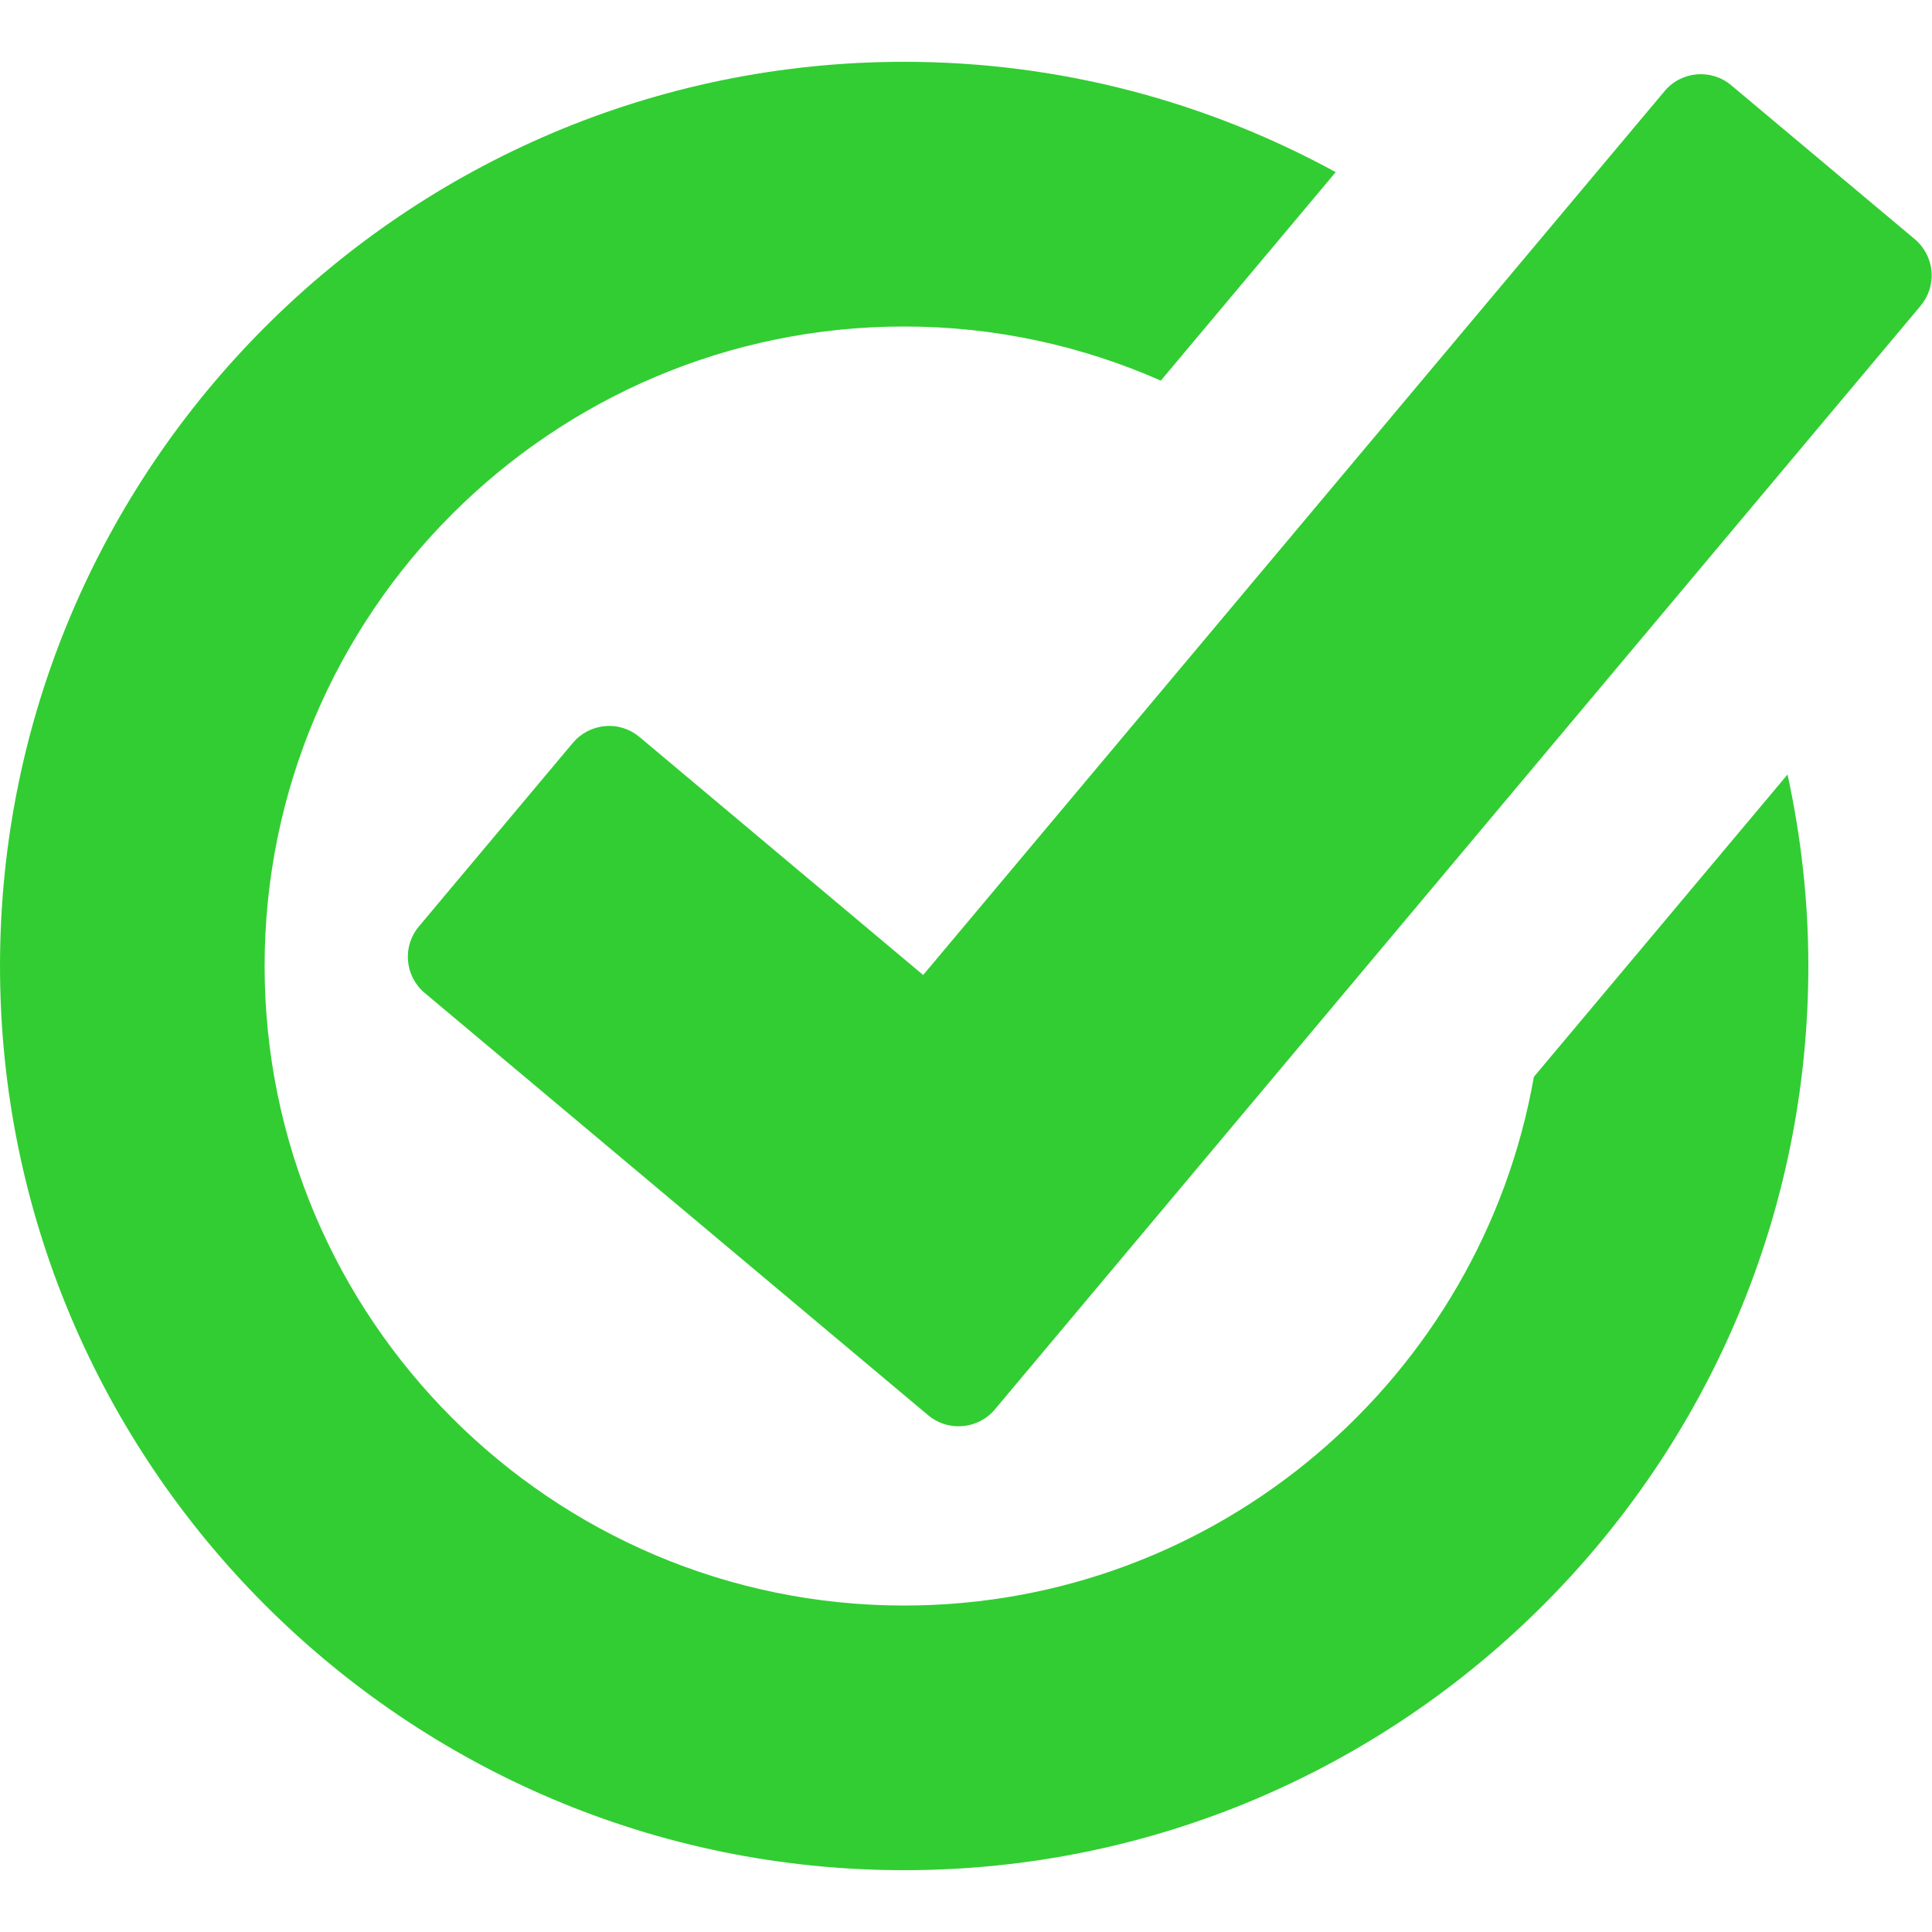
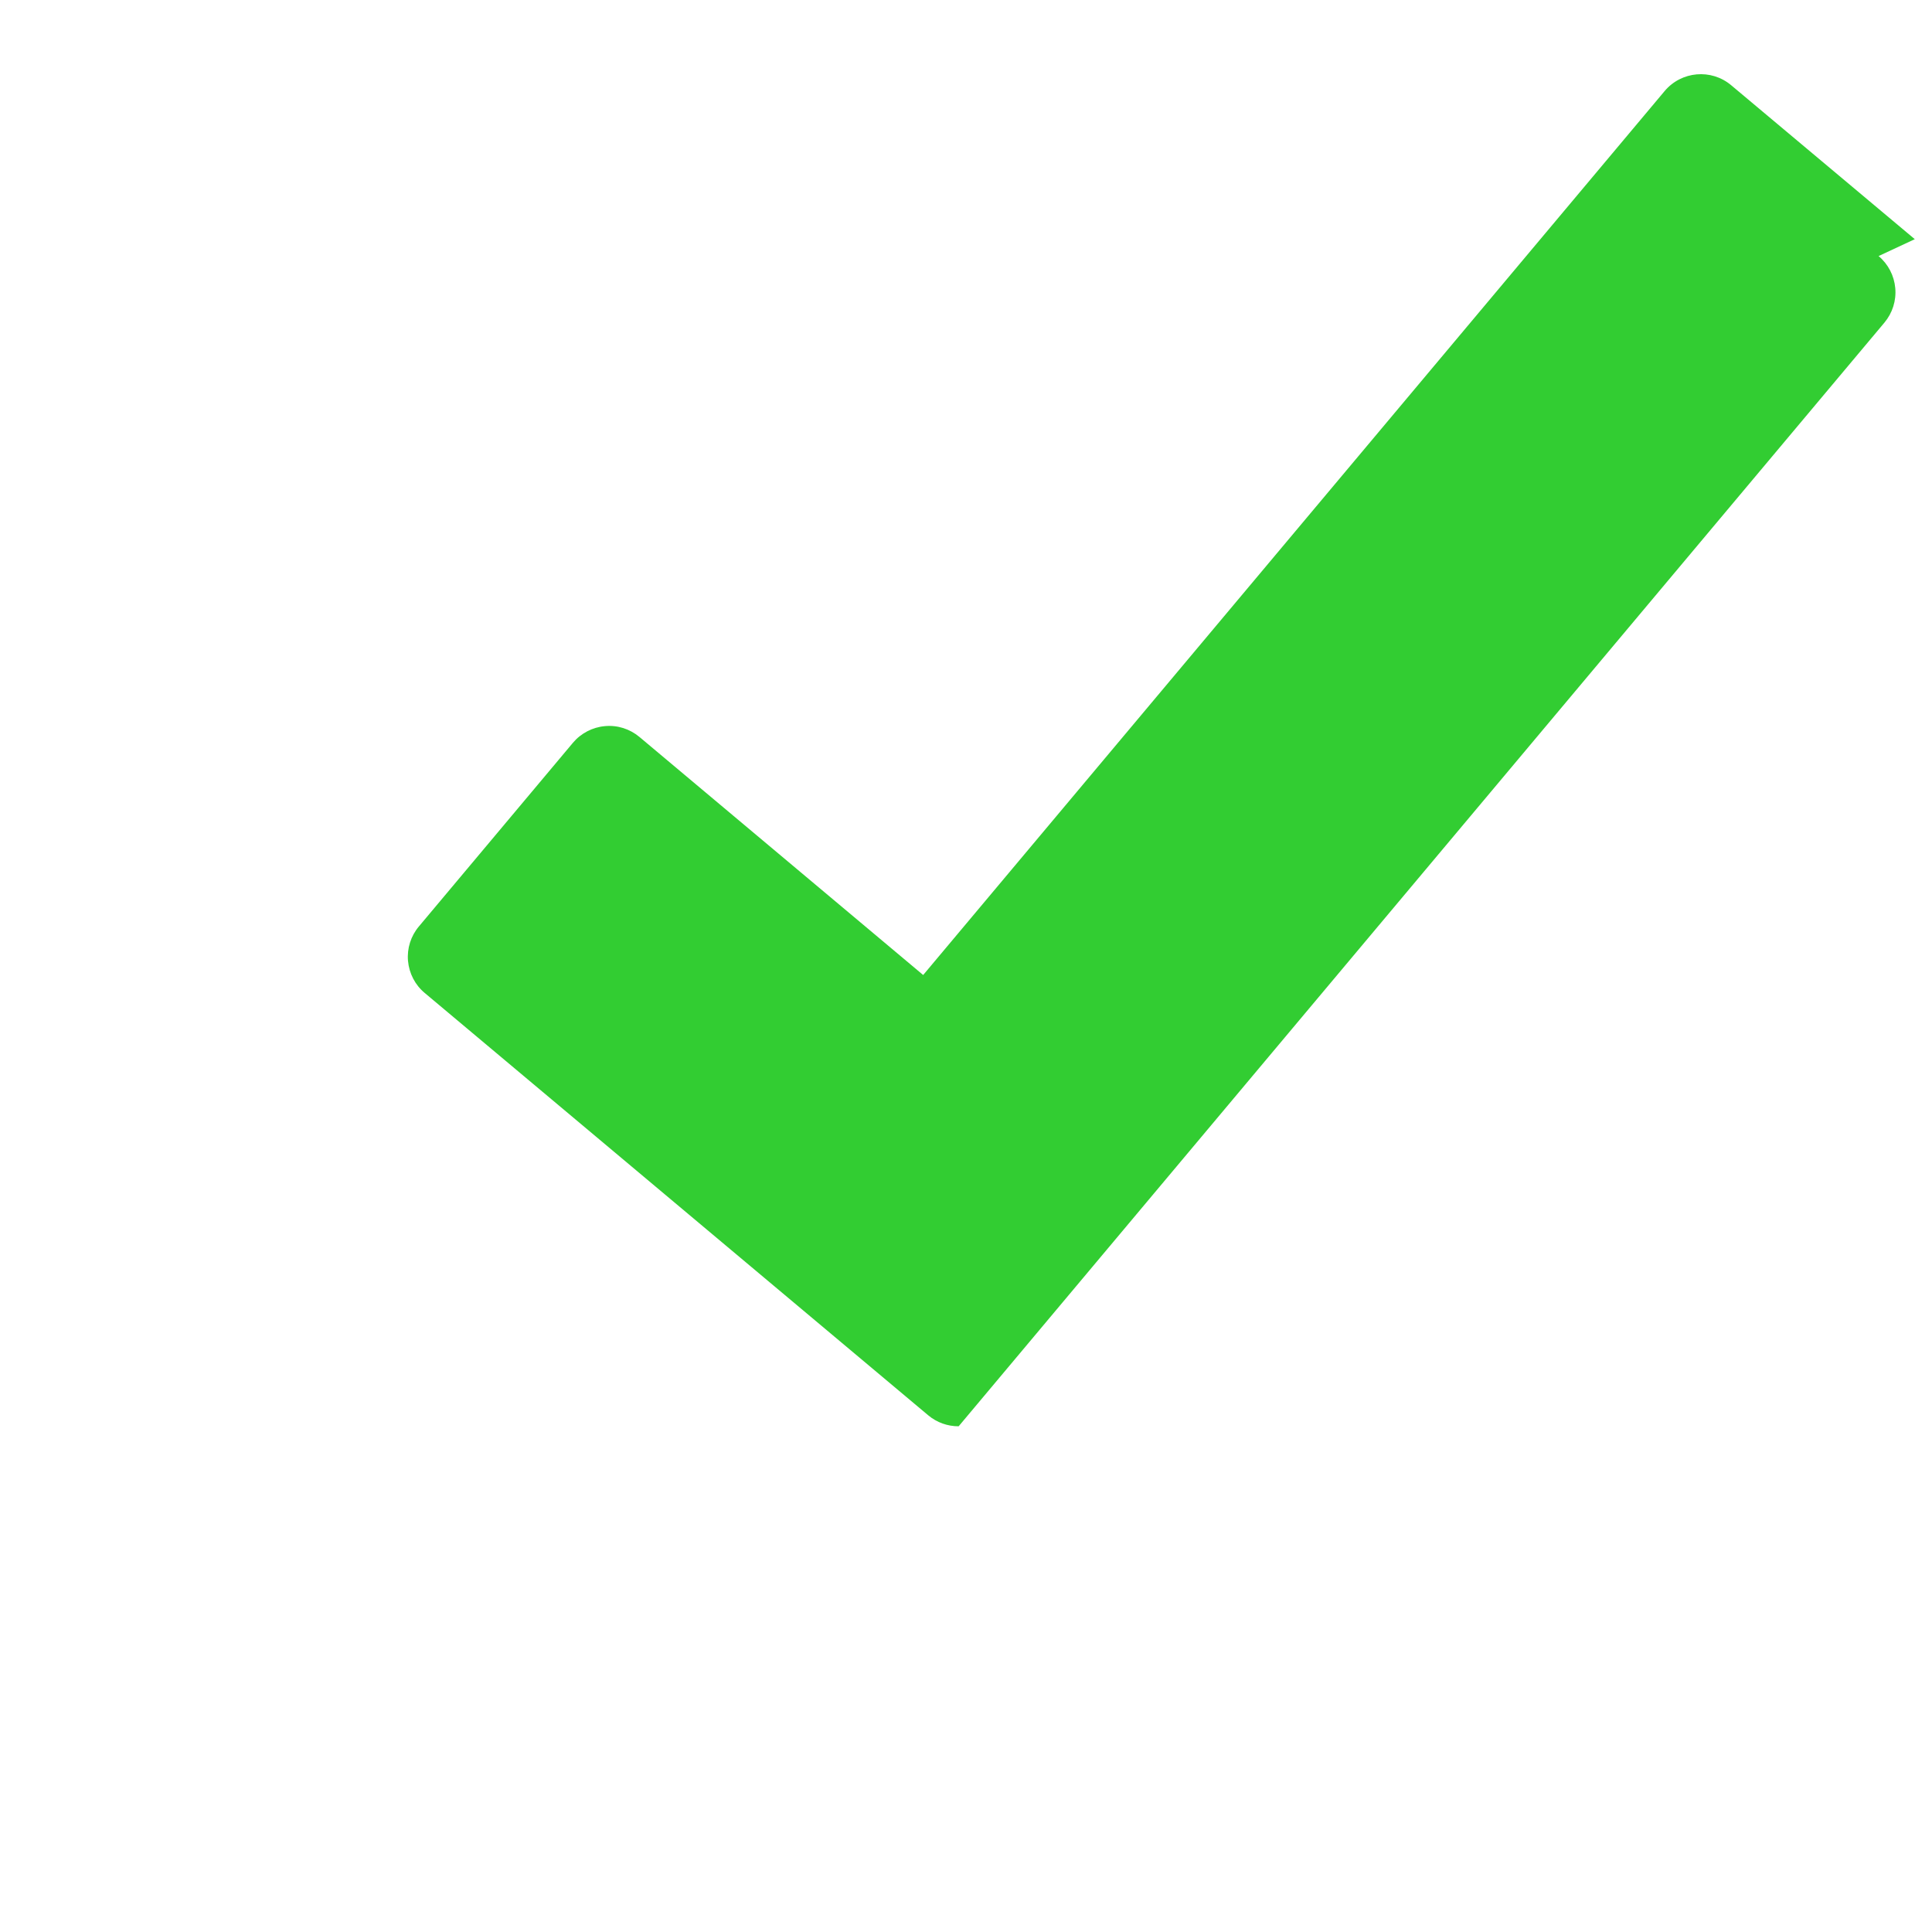
<svg xmlns="http://www.w3.org/2000/svg" version="1.1" width="30" height="30" viewBox="0 0 1094 1024">
-   <path fill="#32cd32" d="M1084.26 100.441l-103.969-87.177c-11.302-9.492-28.194-8.024-37.706 3.318l-419.836 500.517-160.639-134.777c-5.47-4.565-12.428-6.817-19.567-6.154-7.038 0.623-13.594 4.042-18.139 9.452l-87.197 103.969c-4.585 5.43-6.797 12.448-6.174 19.527 0.644 7.079 4.002 13.614 9.472 18.159l285.059 239.108c5.007 4.203 11.101 6.254 17.174 6.254 0.040 0 0.060-0.020 0.101-0.020h0.020c7.622 0 15.223-3.238 20.512-9.552l524.187-624.918c4.565-5.45 6.797-12.468 6.154-19.547-0.623-7.059-4.002-13.594-9.452-18.159z" />
-   <path fill="#32cd32" d="M868.55 574.783c-29.803 169.849-178.295 299.357-356.57 299.357-199.652 0-362.14-162.448-362.14-362.14 0-199.672 162.489-362.12 362.14-362.12 51.703 0 100.831 11.020 145.335 30.648l99.022-118.046c-72.657-39.737-155.852-62.482-244.356-62.482-282.324 0-511.98 229.696-511.98 512 0 282.324 229.656 512 511.98 512 282.344 0 512-229.676 512-512 0-37.224-4.183-73.462-11.784-108.433l-143.646 171.216z" />
+   <path fill="#32cd32" d="M1084.26 100.441l-103.969-87.177c-11.302-9.492-28.194-8.024-37.706 3.318l-419.836 500.517-160.639-134.777c-5.47-4.565-12.428-6.817-19.567-6.154-7.038 0.623-13.594 4.042-18.139 9.452l-87.197 103.969c-4.585 5.43-6.797 12.448-6.174 19.527 0.644 7.079 4.002 13.614 9.472 18.159l285.059 239.108c5.007 4.203 11.101 6.254 17.174 6.254 0.040 0 0.060-0.020 0.101-0.020h0.020l524.187-624.918c4.565-5.45 6.797-12.468 6.154-19.547-0.623-7.059-4.002-13.594-9.452-18.159z" />
</svg>